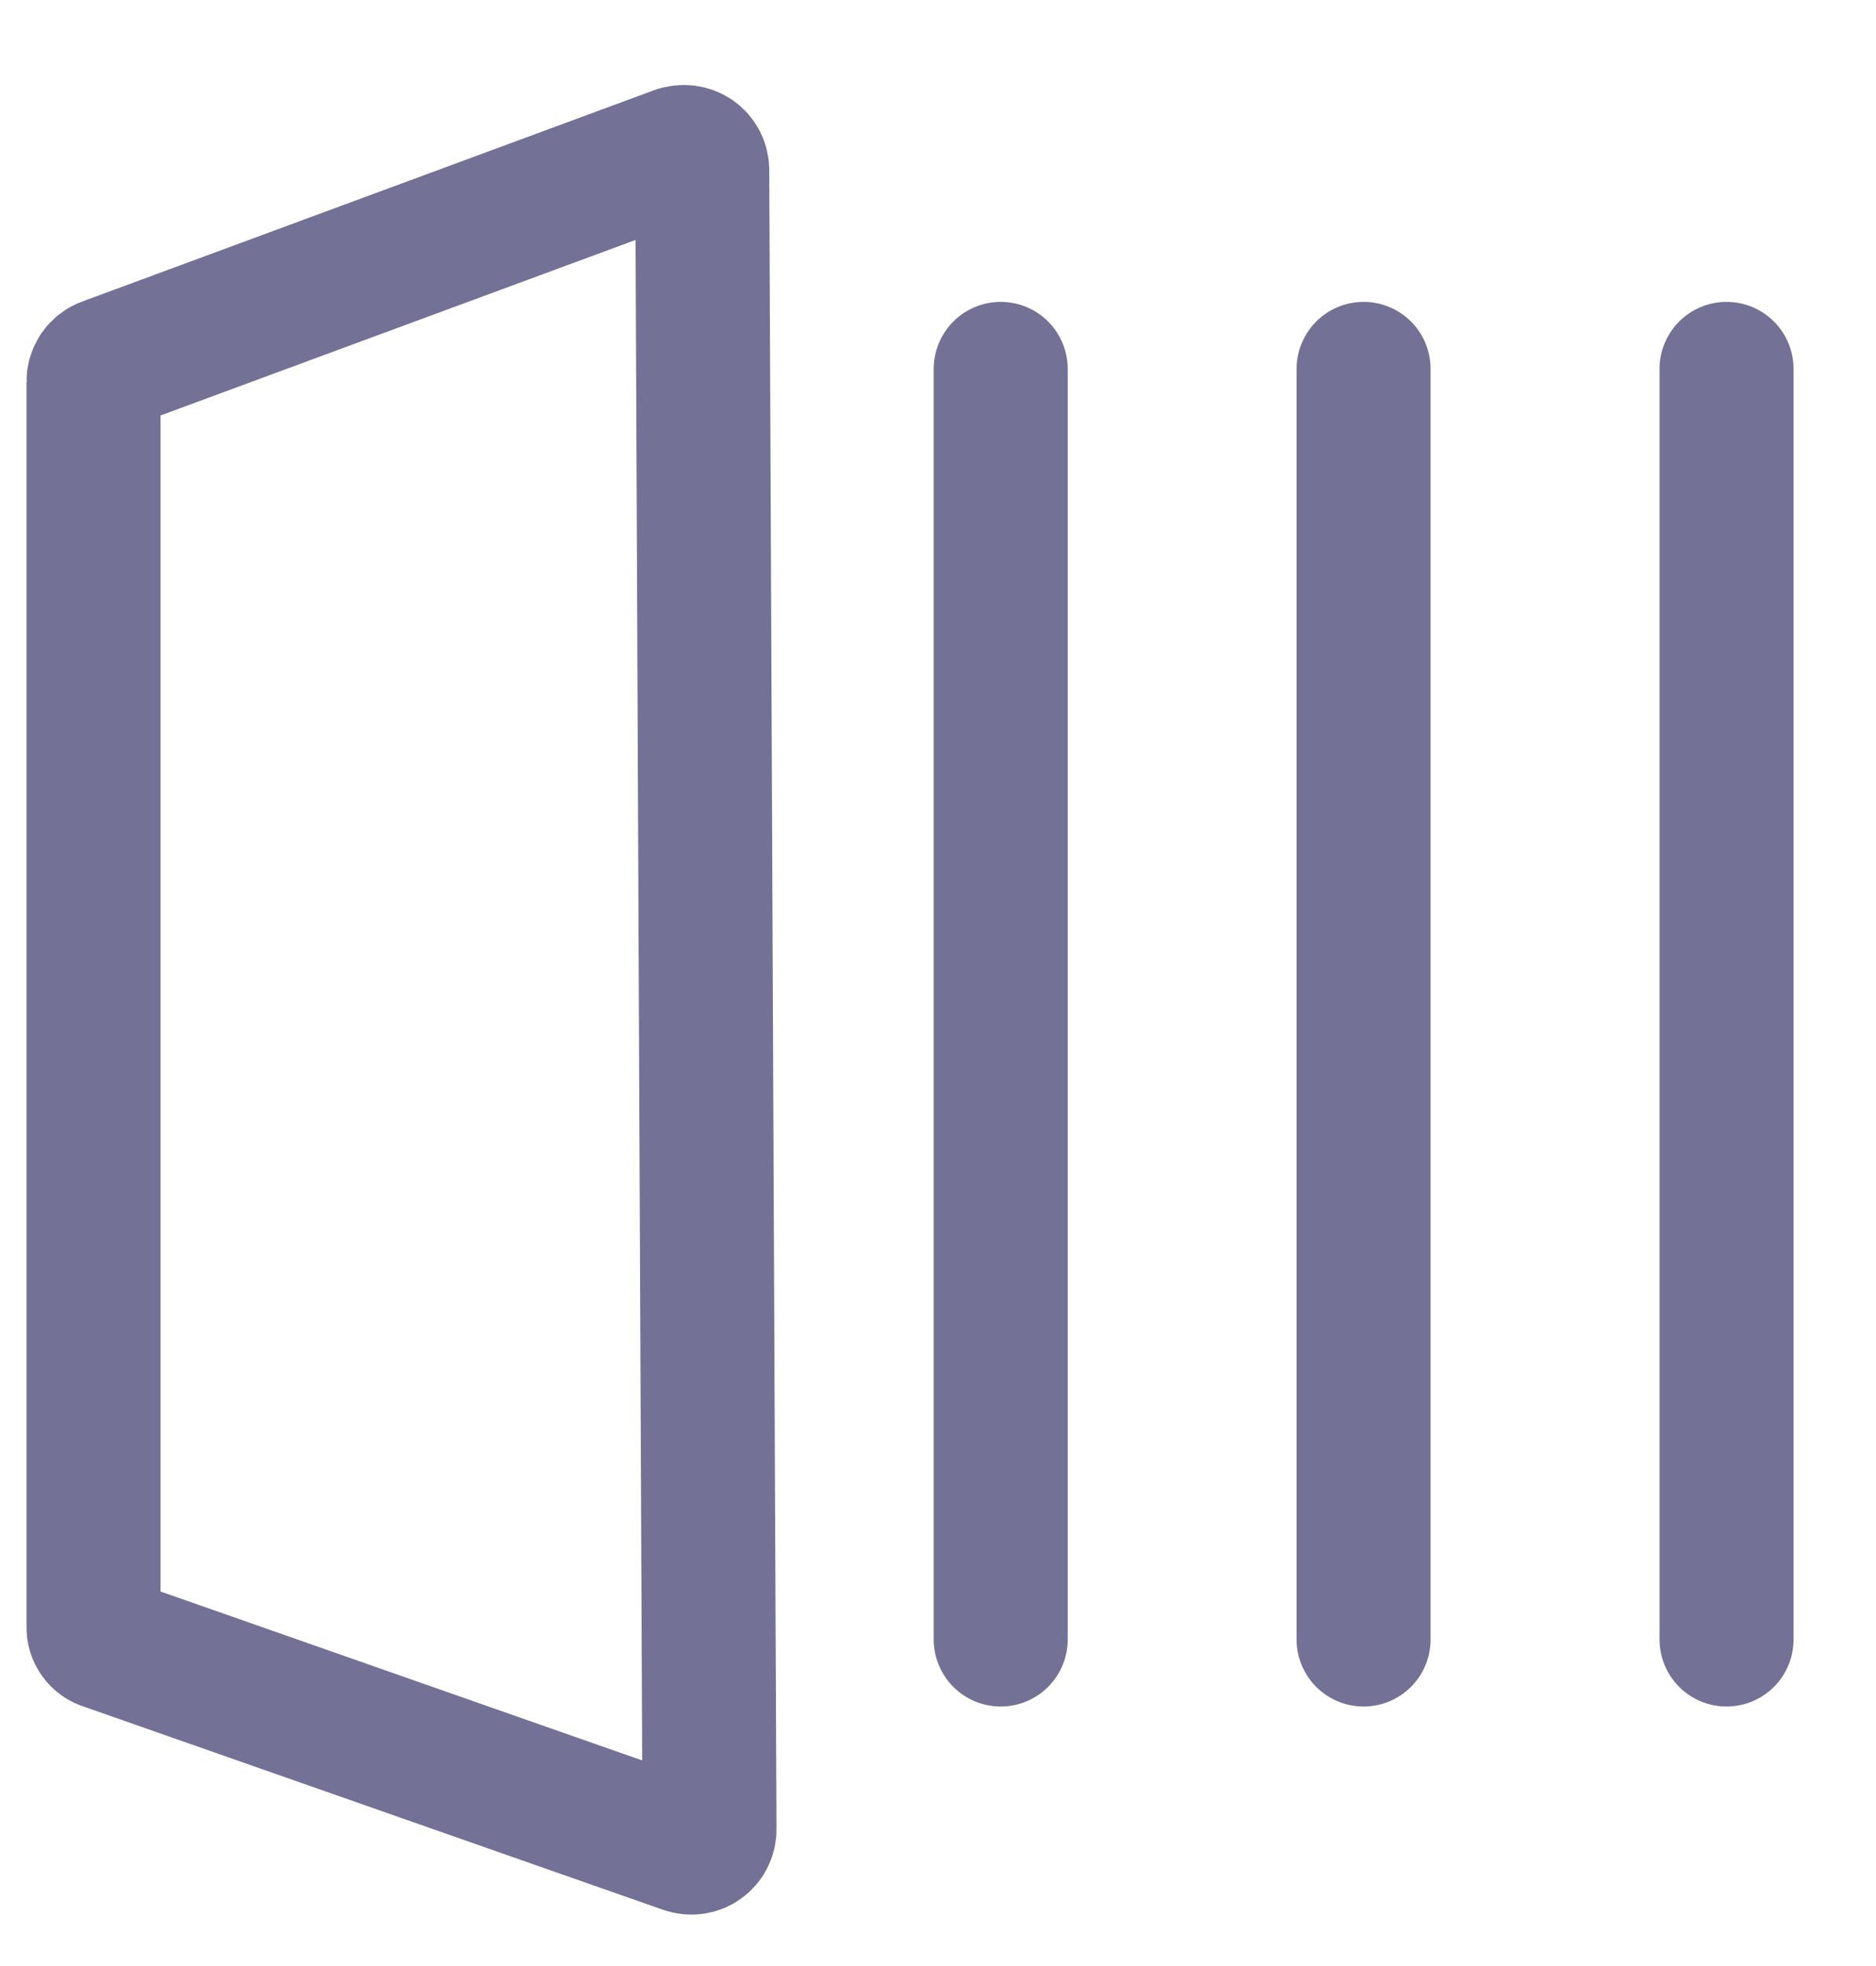
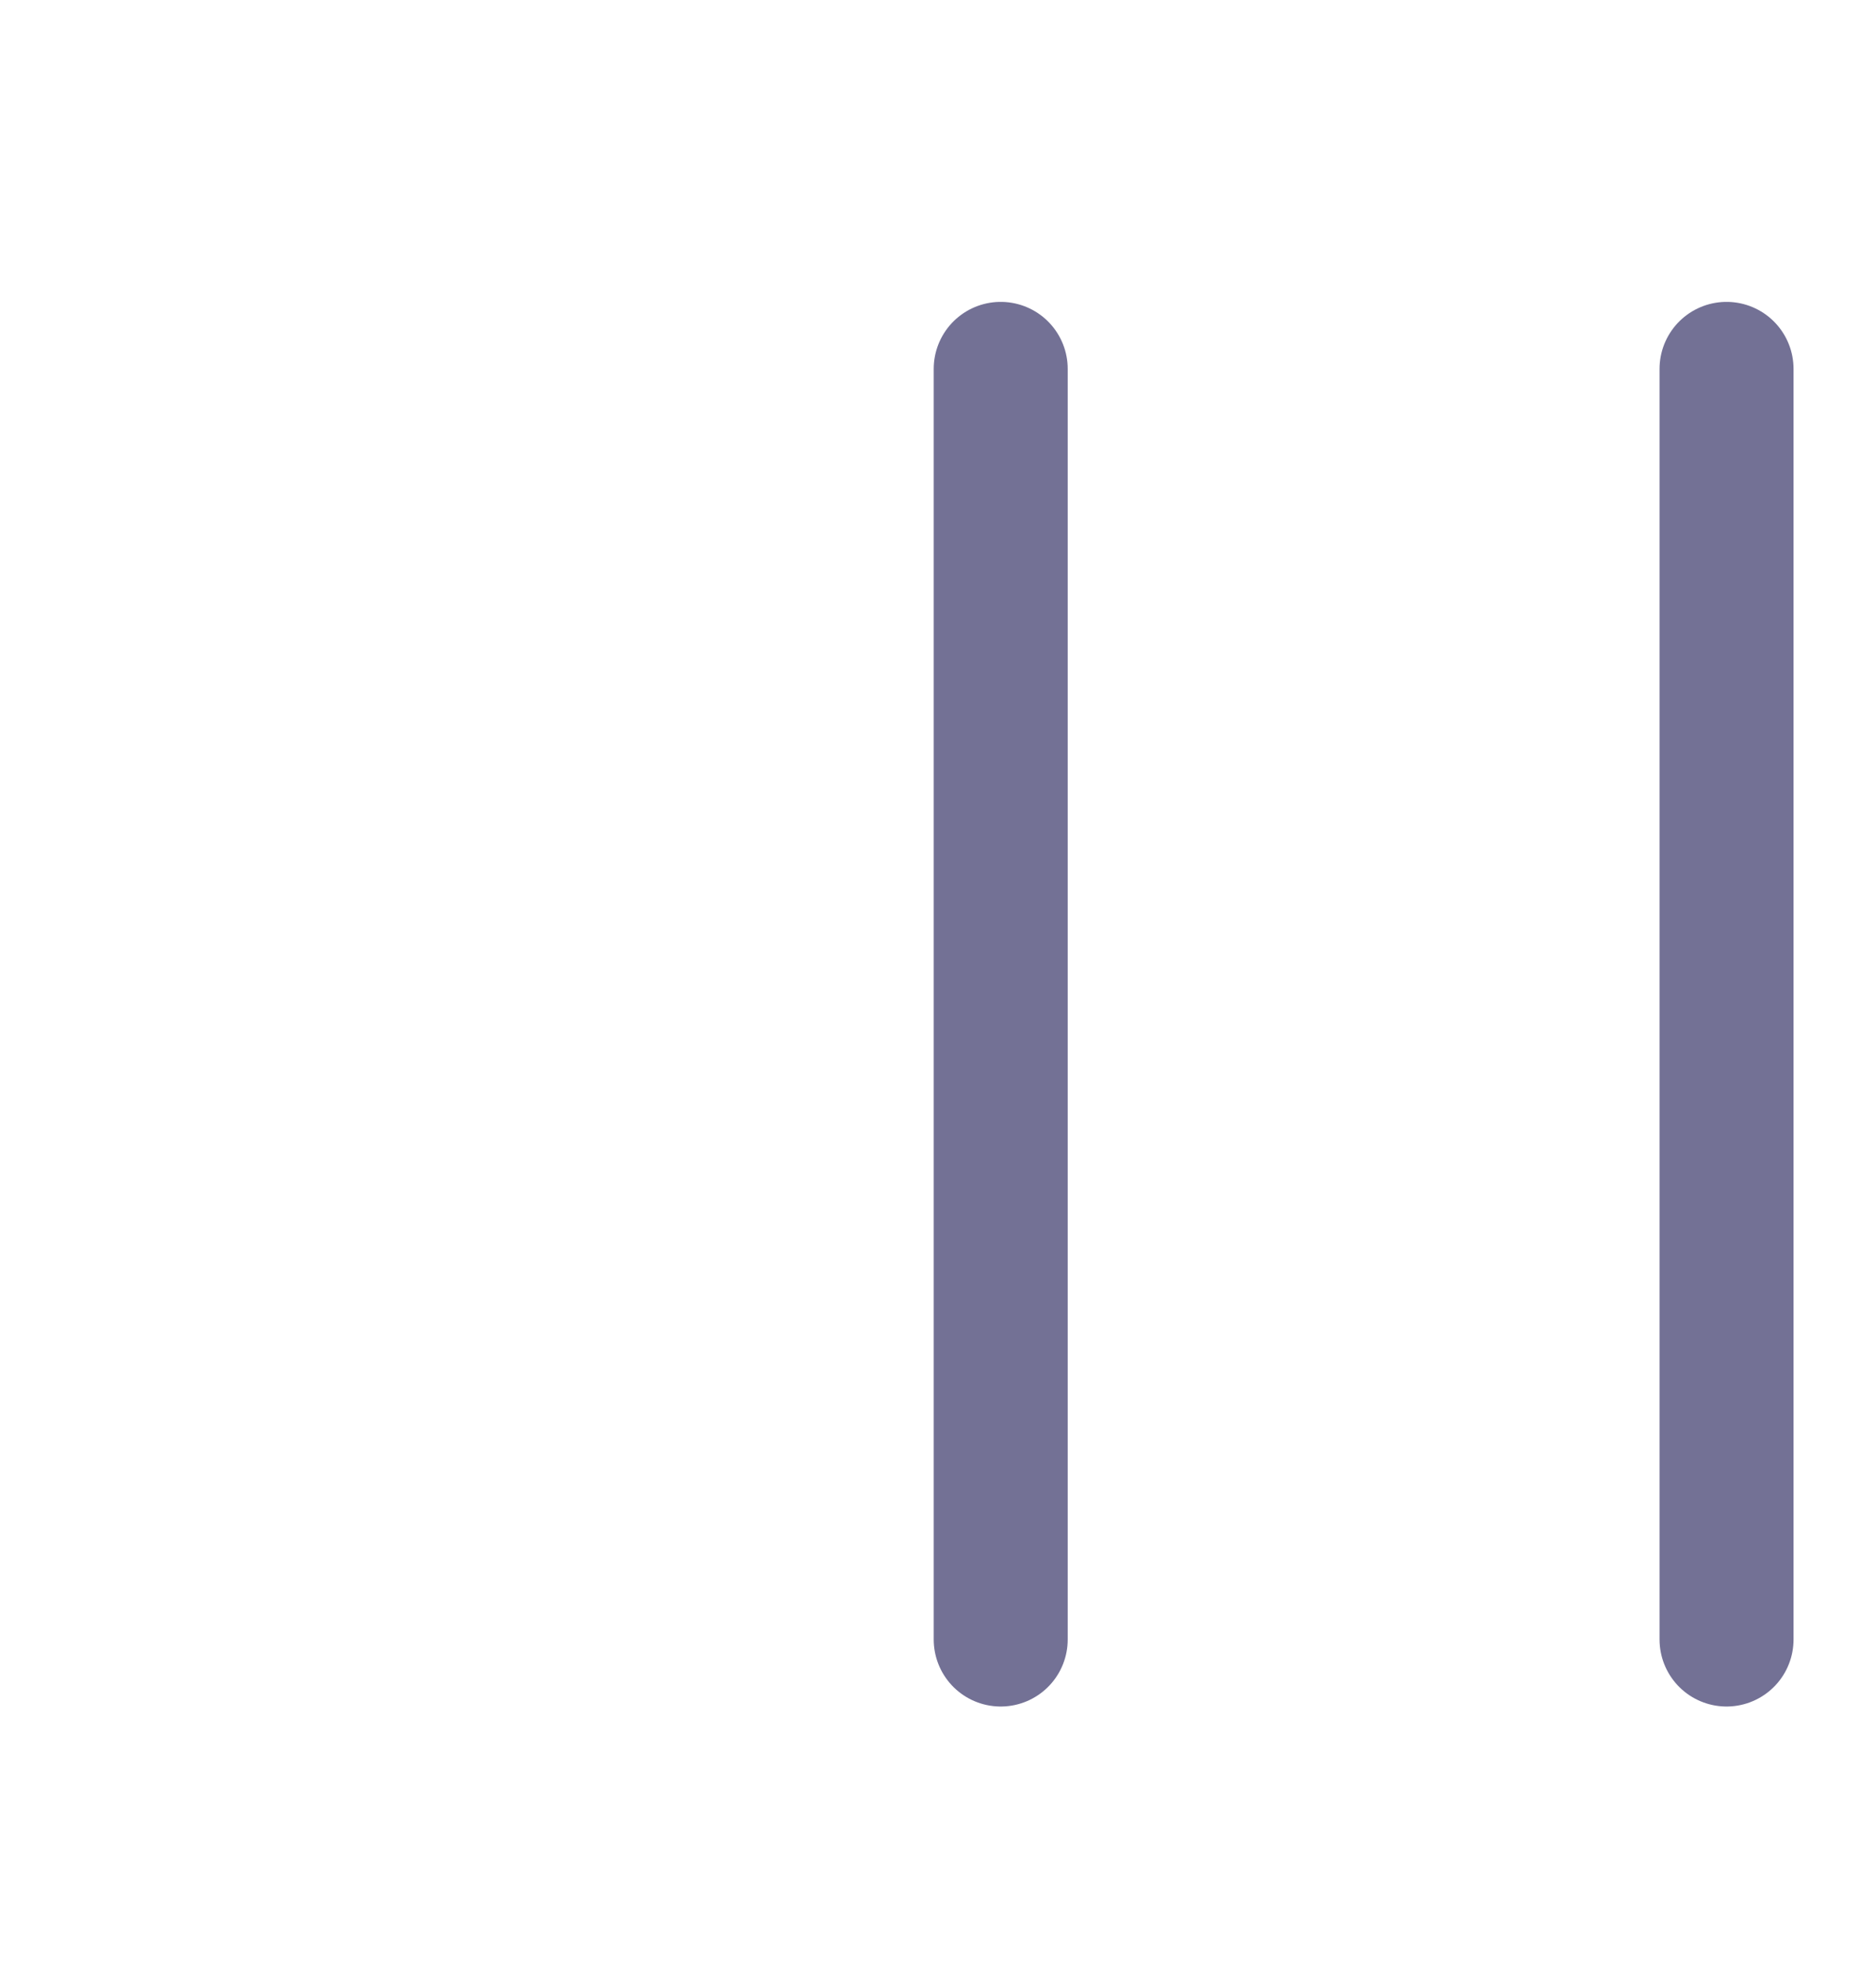
<svg xmlns="http://www.w3.org/2000/svg" width="21" height="22" viewBox="0 0 21 22" fill="none">
-   <path fill-rule="evenodd" clip-rule="evenodd" d="M7.587 1.711L1.179 4.078C1.139 4.092 1.106 4.119 1.082 4.153C1.058 4.188 1.046 4.229 1.047 4.271V18.204C1.045 18.245 1.057 18.285 1.081 18.318C1.105 18.352 1.139 18.376 1.179 18.387L7.668 20.662C7.699 20.673 7.732 20.677 7.765 20.673C7.798 20.669 7.829 20.657 7.856 20.638C7.883 20.619 7.905 20.593 7.92 20.564C7.935 20.535 7.943 20.502 7.942 20.469L7.861 1.907C7.861 1.874 7.854 1.841 7.839 1.812C7.824 1.782 7.802 1.757 7.775 1.738C7.748 1.719 7.716 1.707 7.684 1.703C7.651 1.698 7.617 1.702 7.587 1.714V1.711Z" stroke="#737195" stroke-width="1.5" stroke-linecap="round" stroke-linejoin="round" />
  <path d="M11.202 4.128V18.346" stroke="#737195" stroke-width="1.5" stroke-linecap="round" stroke-linejoin="round" />
-   <path d="M15.264 4.128V18.346" stroke="#737195" stroke-width="1.5" stroke-linecap="round" stroke-linejoin="round" />
  <path d="M19.327 4.128V18.346" stroke="#737195" stroke-width="1.5" stroke-linecap="round" stroke-linejoin="round" />
</svg>